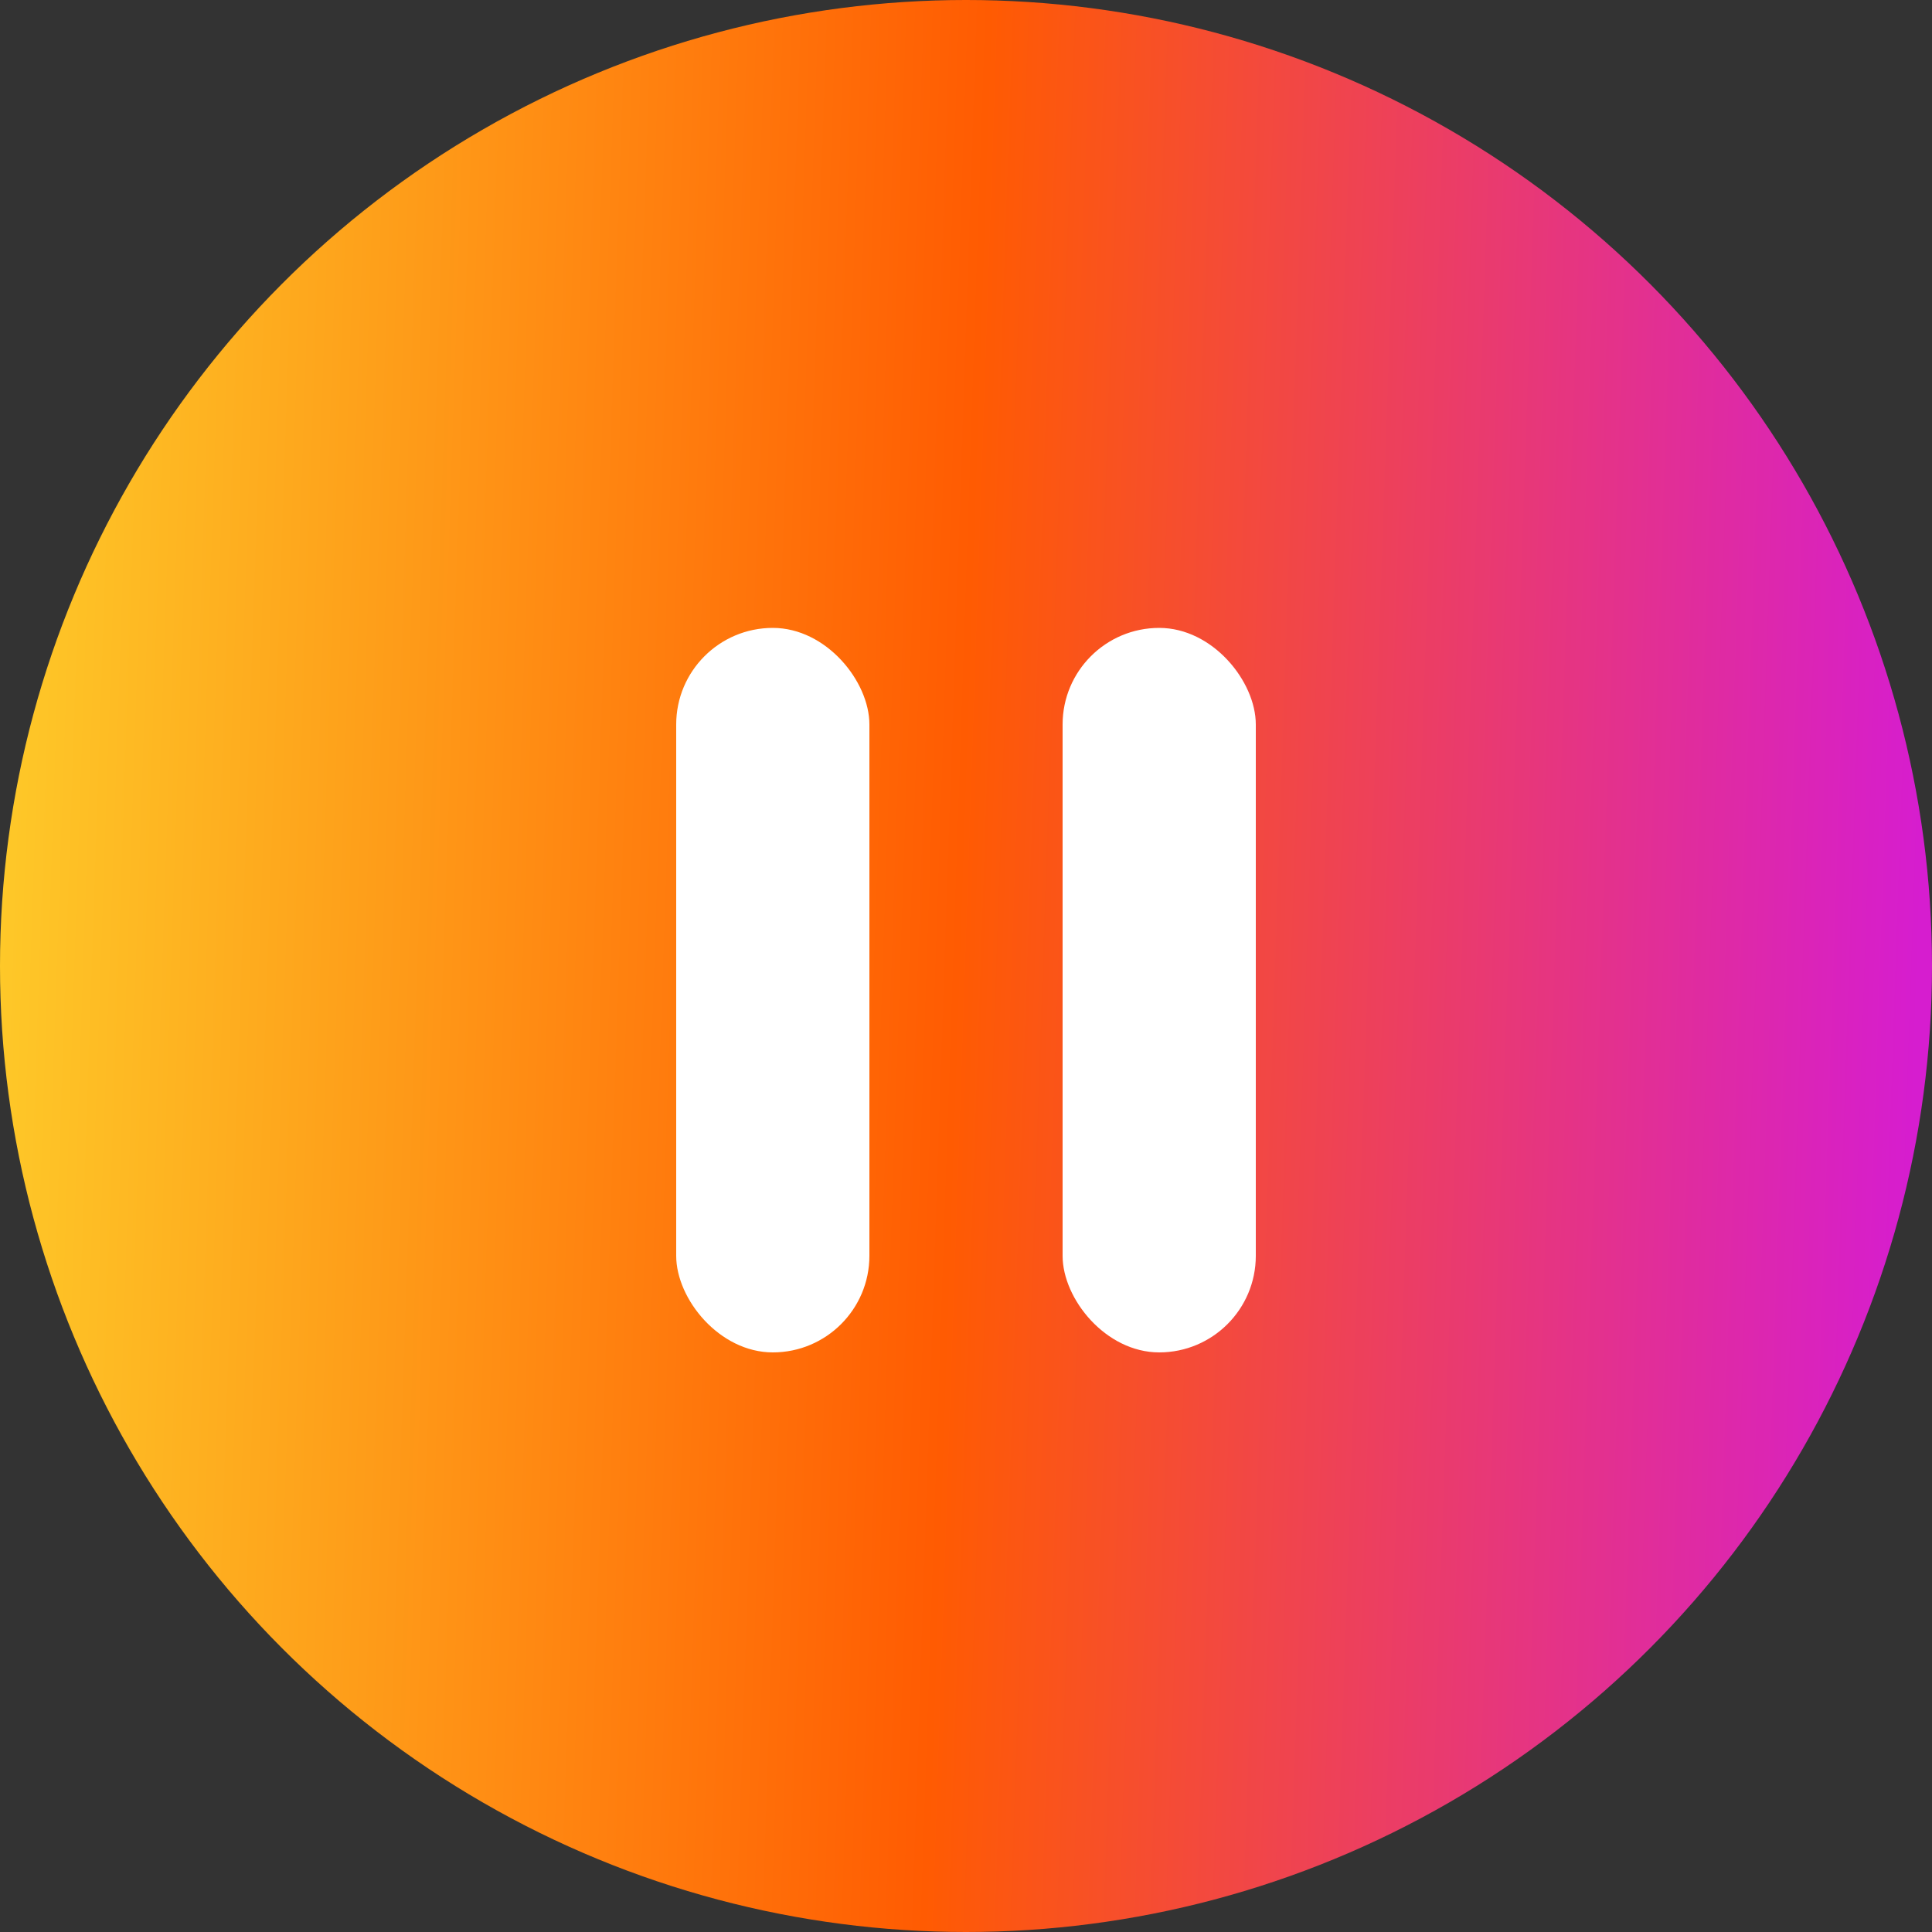
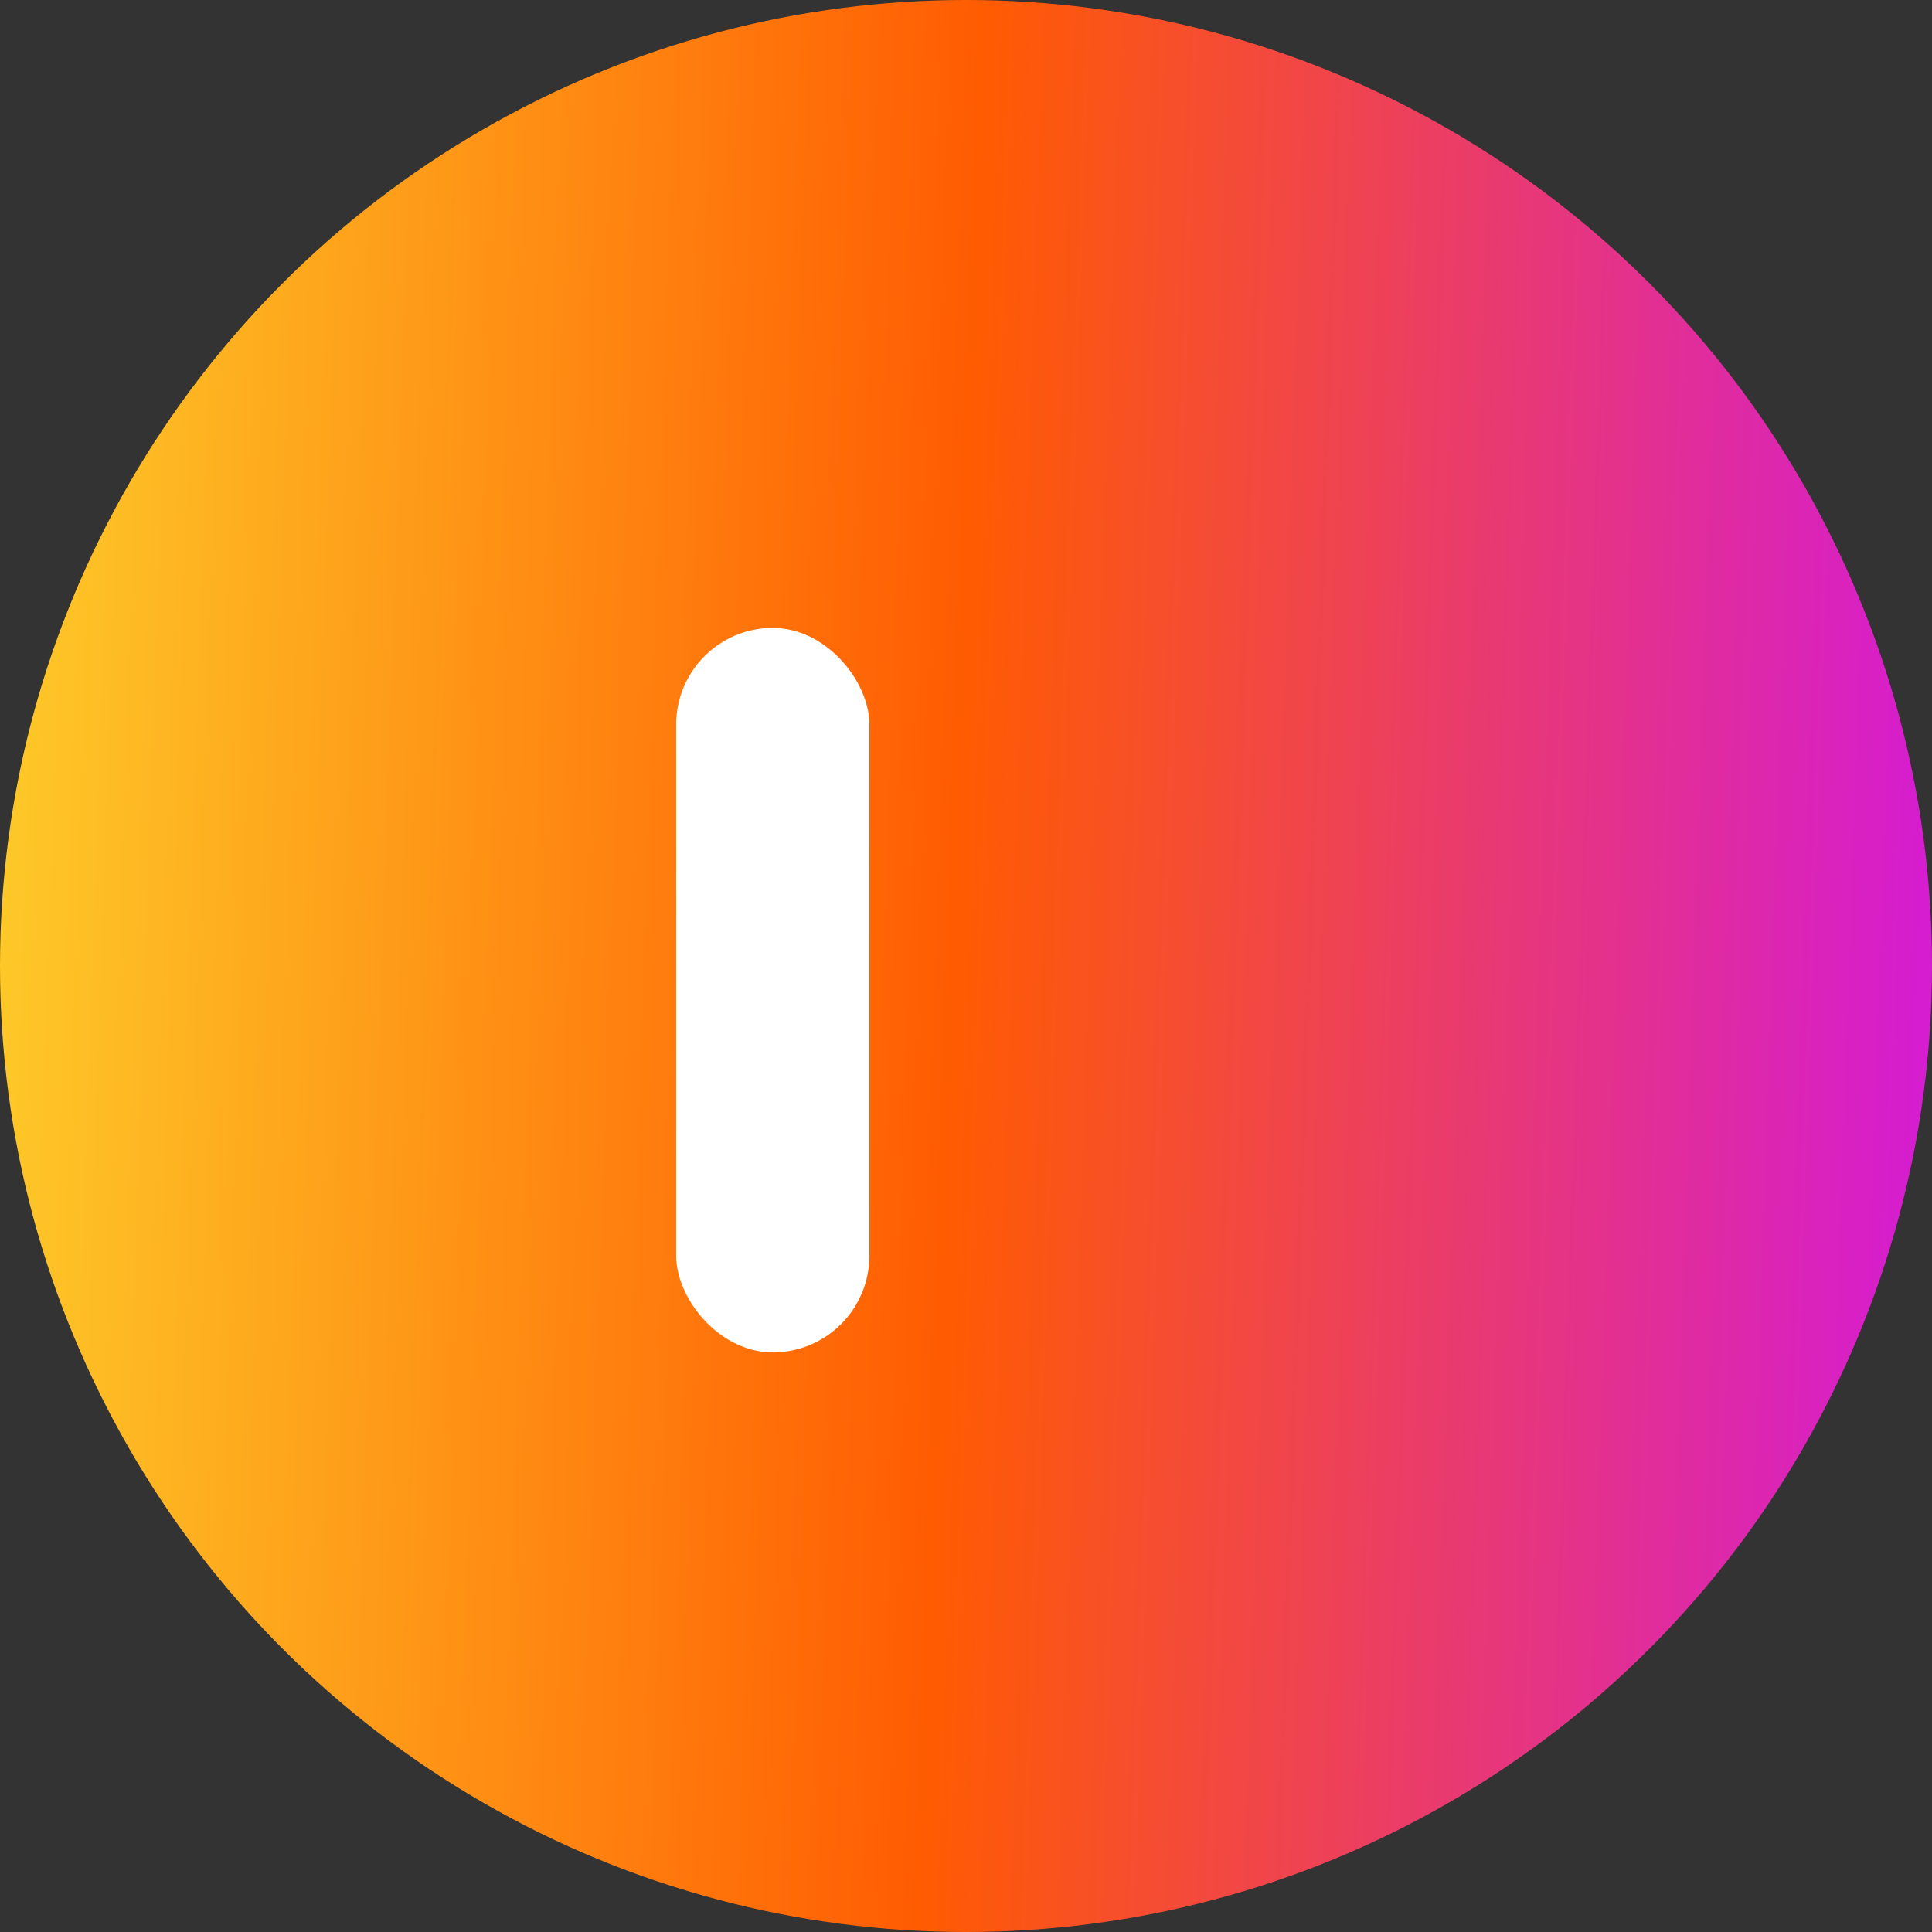
<svg xmlns="http://www.w3.org/2000/svg" width="40" height="40" viewBox="0 0 40 40" fill="none">
  <rect x="0" y="0" width="40" height="40" fill="#333333" stroke="none" />
  <circle cx="20" cy="20" r="20" fill="url(#paint0_linear_114_78070)" />
  <rect x="14" y="13" width="4" height="15" rx="2" fill="white" />
-   <rect x="22" y="13" width="4" height="15" rx="2" fill="white" />
  <defs>
    <linearGradient id="paint0_linear_114_78070" x1="-1.341" y1="-7.04661e-08" x2="41.431" y2="1.447" gradientUnits="userSpaceOnUse">
      <stop stop-color="#FED32C" />
      <stop offset="0.51" stop-color="#FF5B02" />
      <stop offset="0.975" stop-color="#D61DCF" />
    </linearGradient>
  </defs>
</svg>